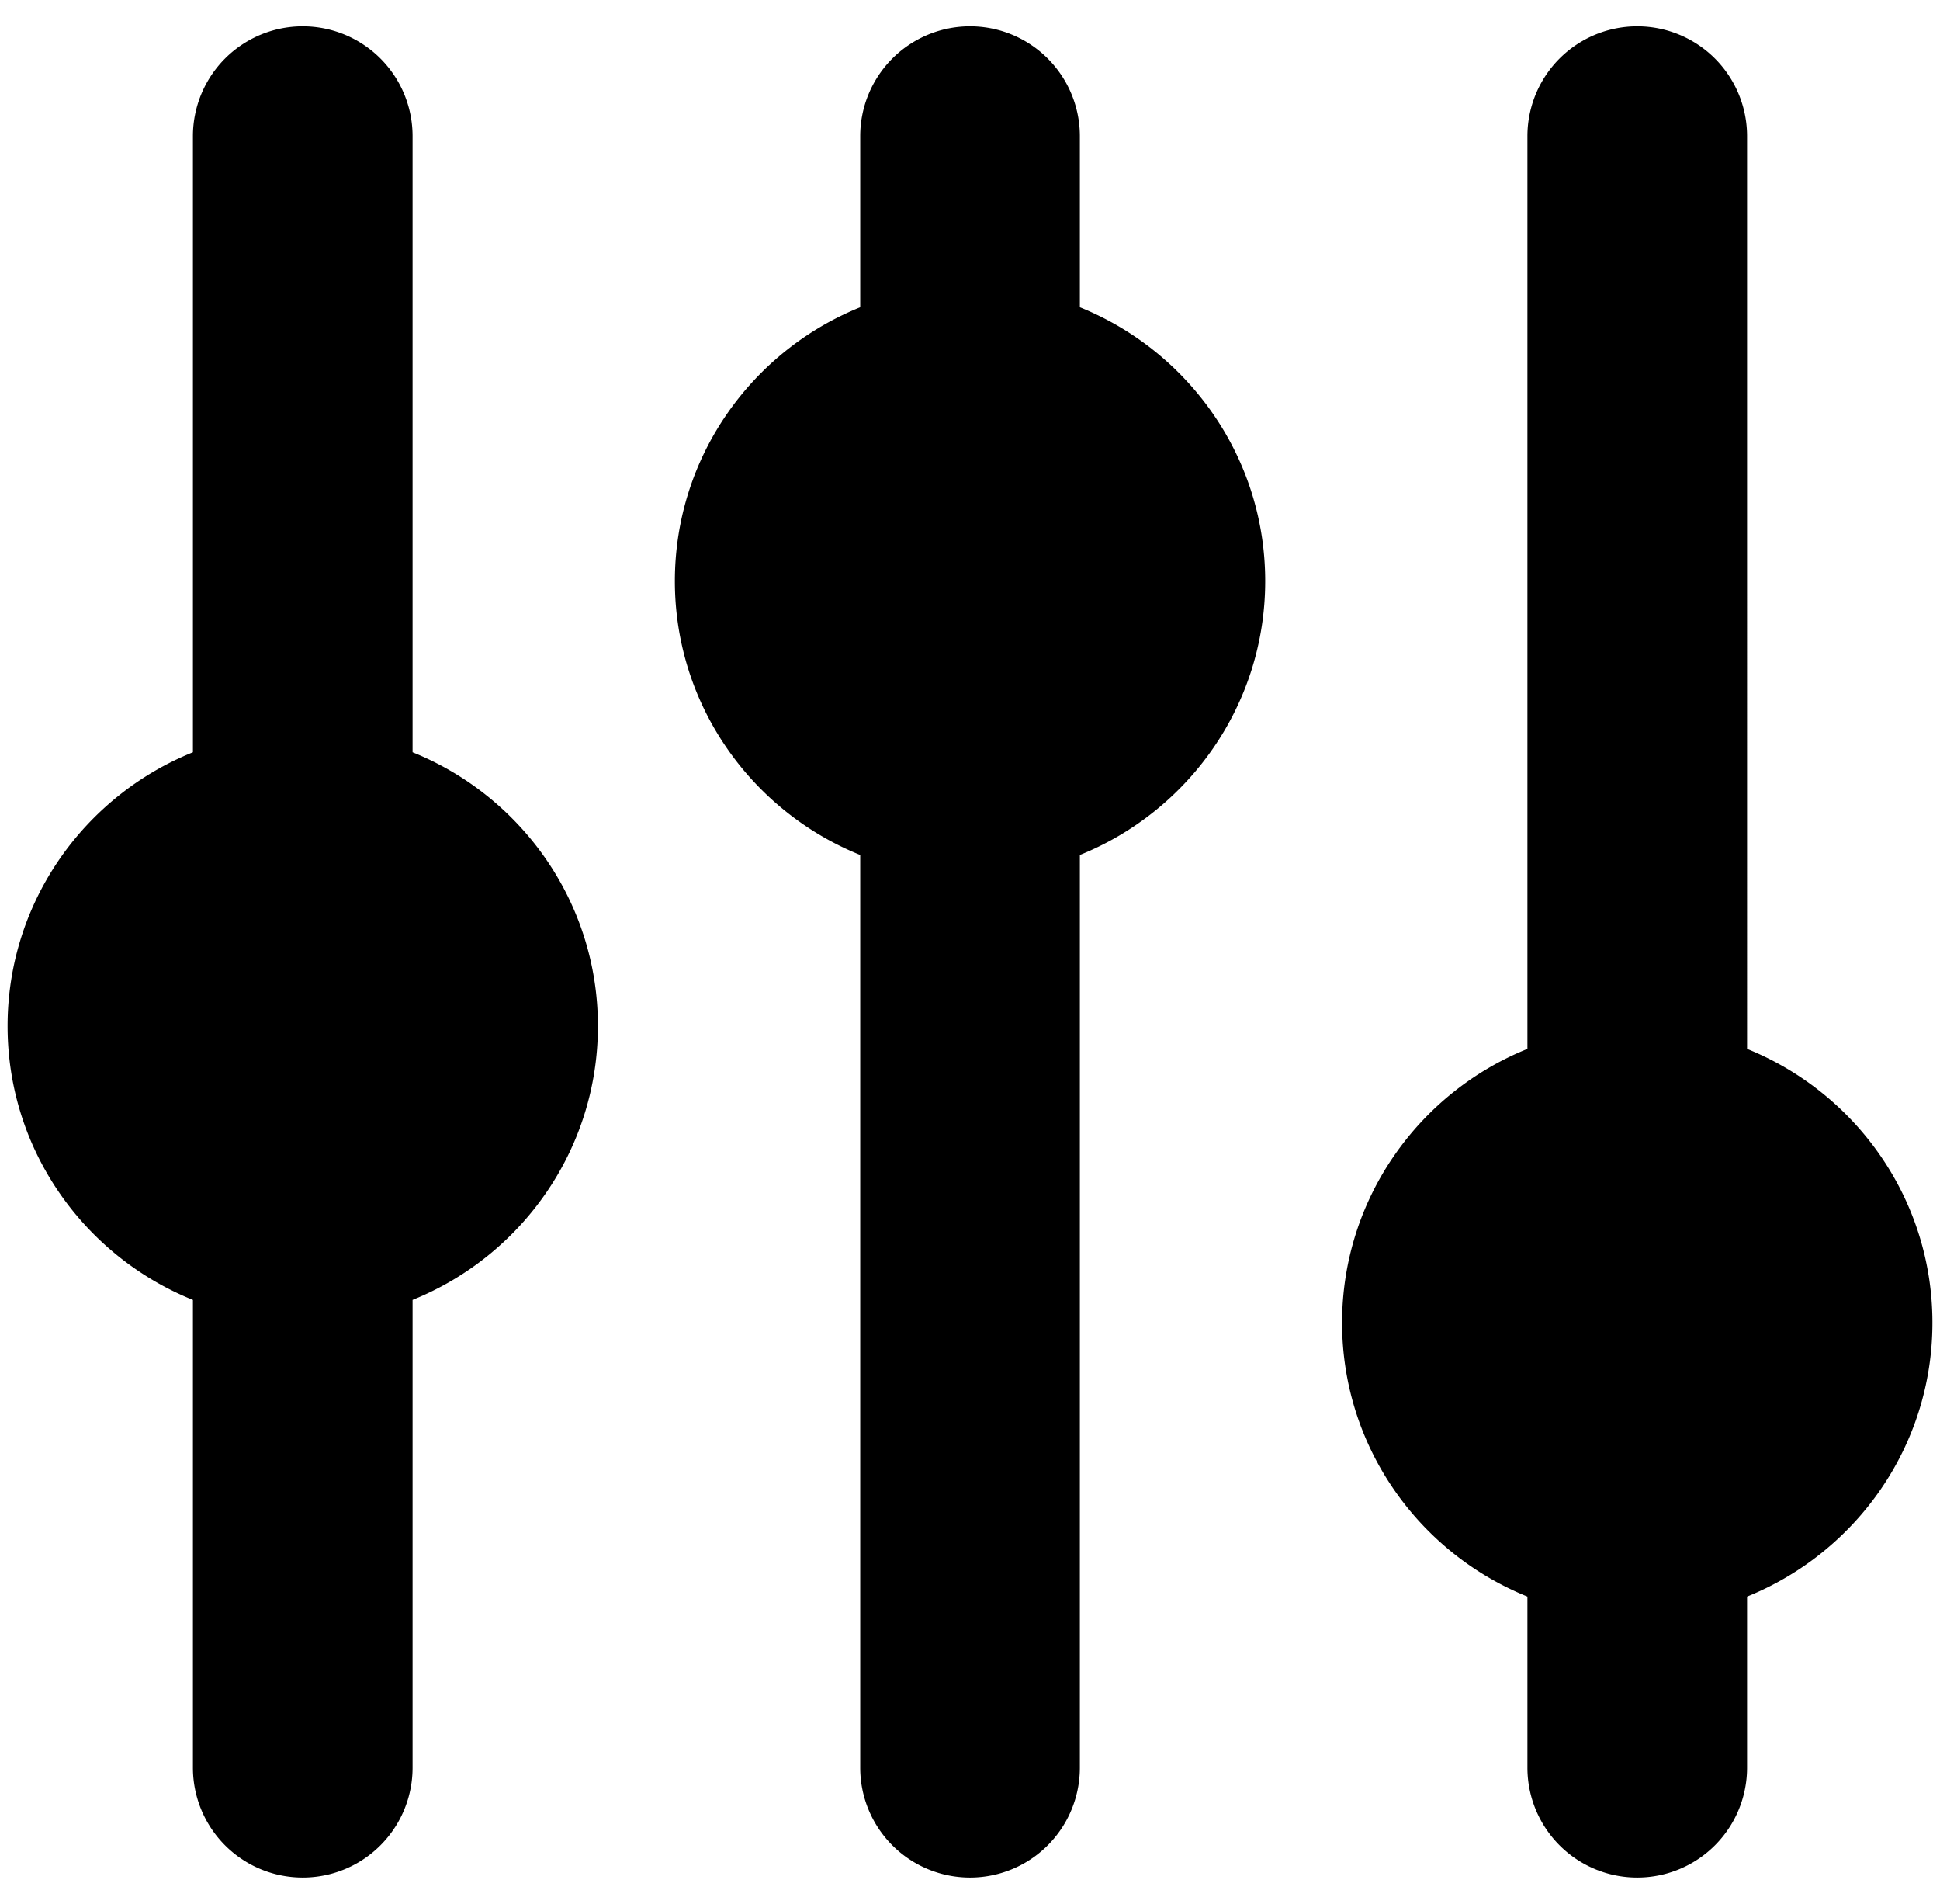
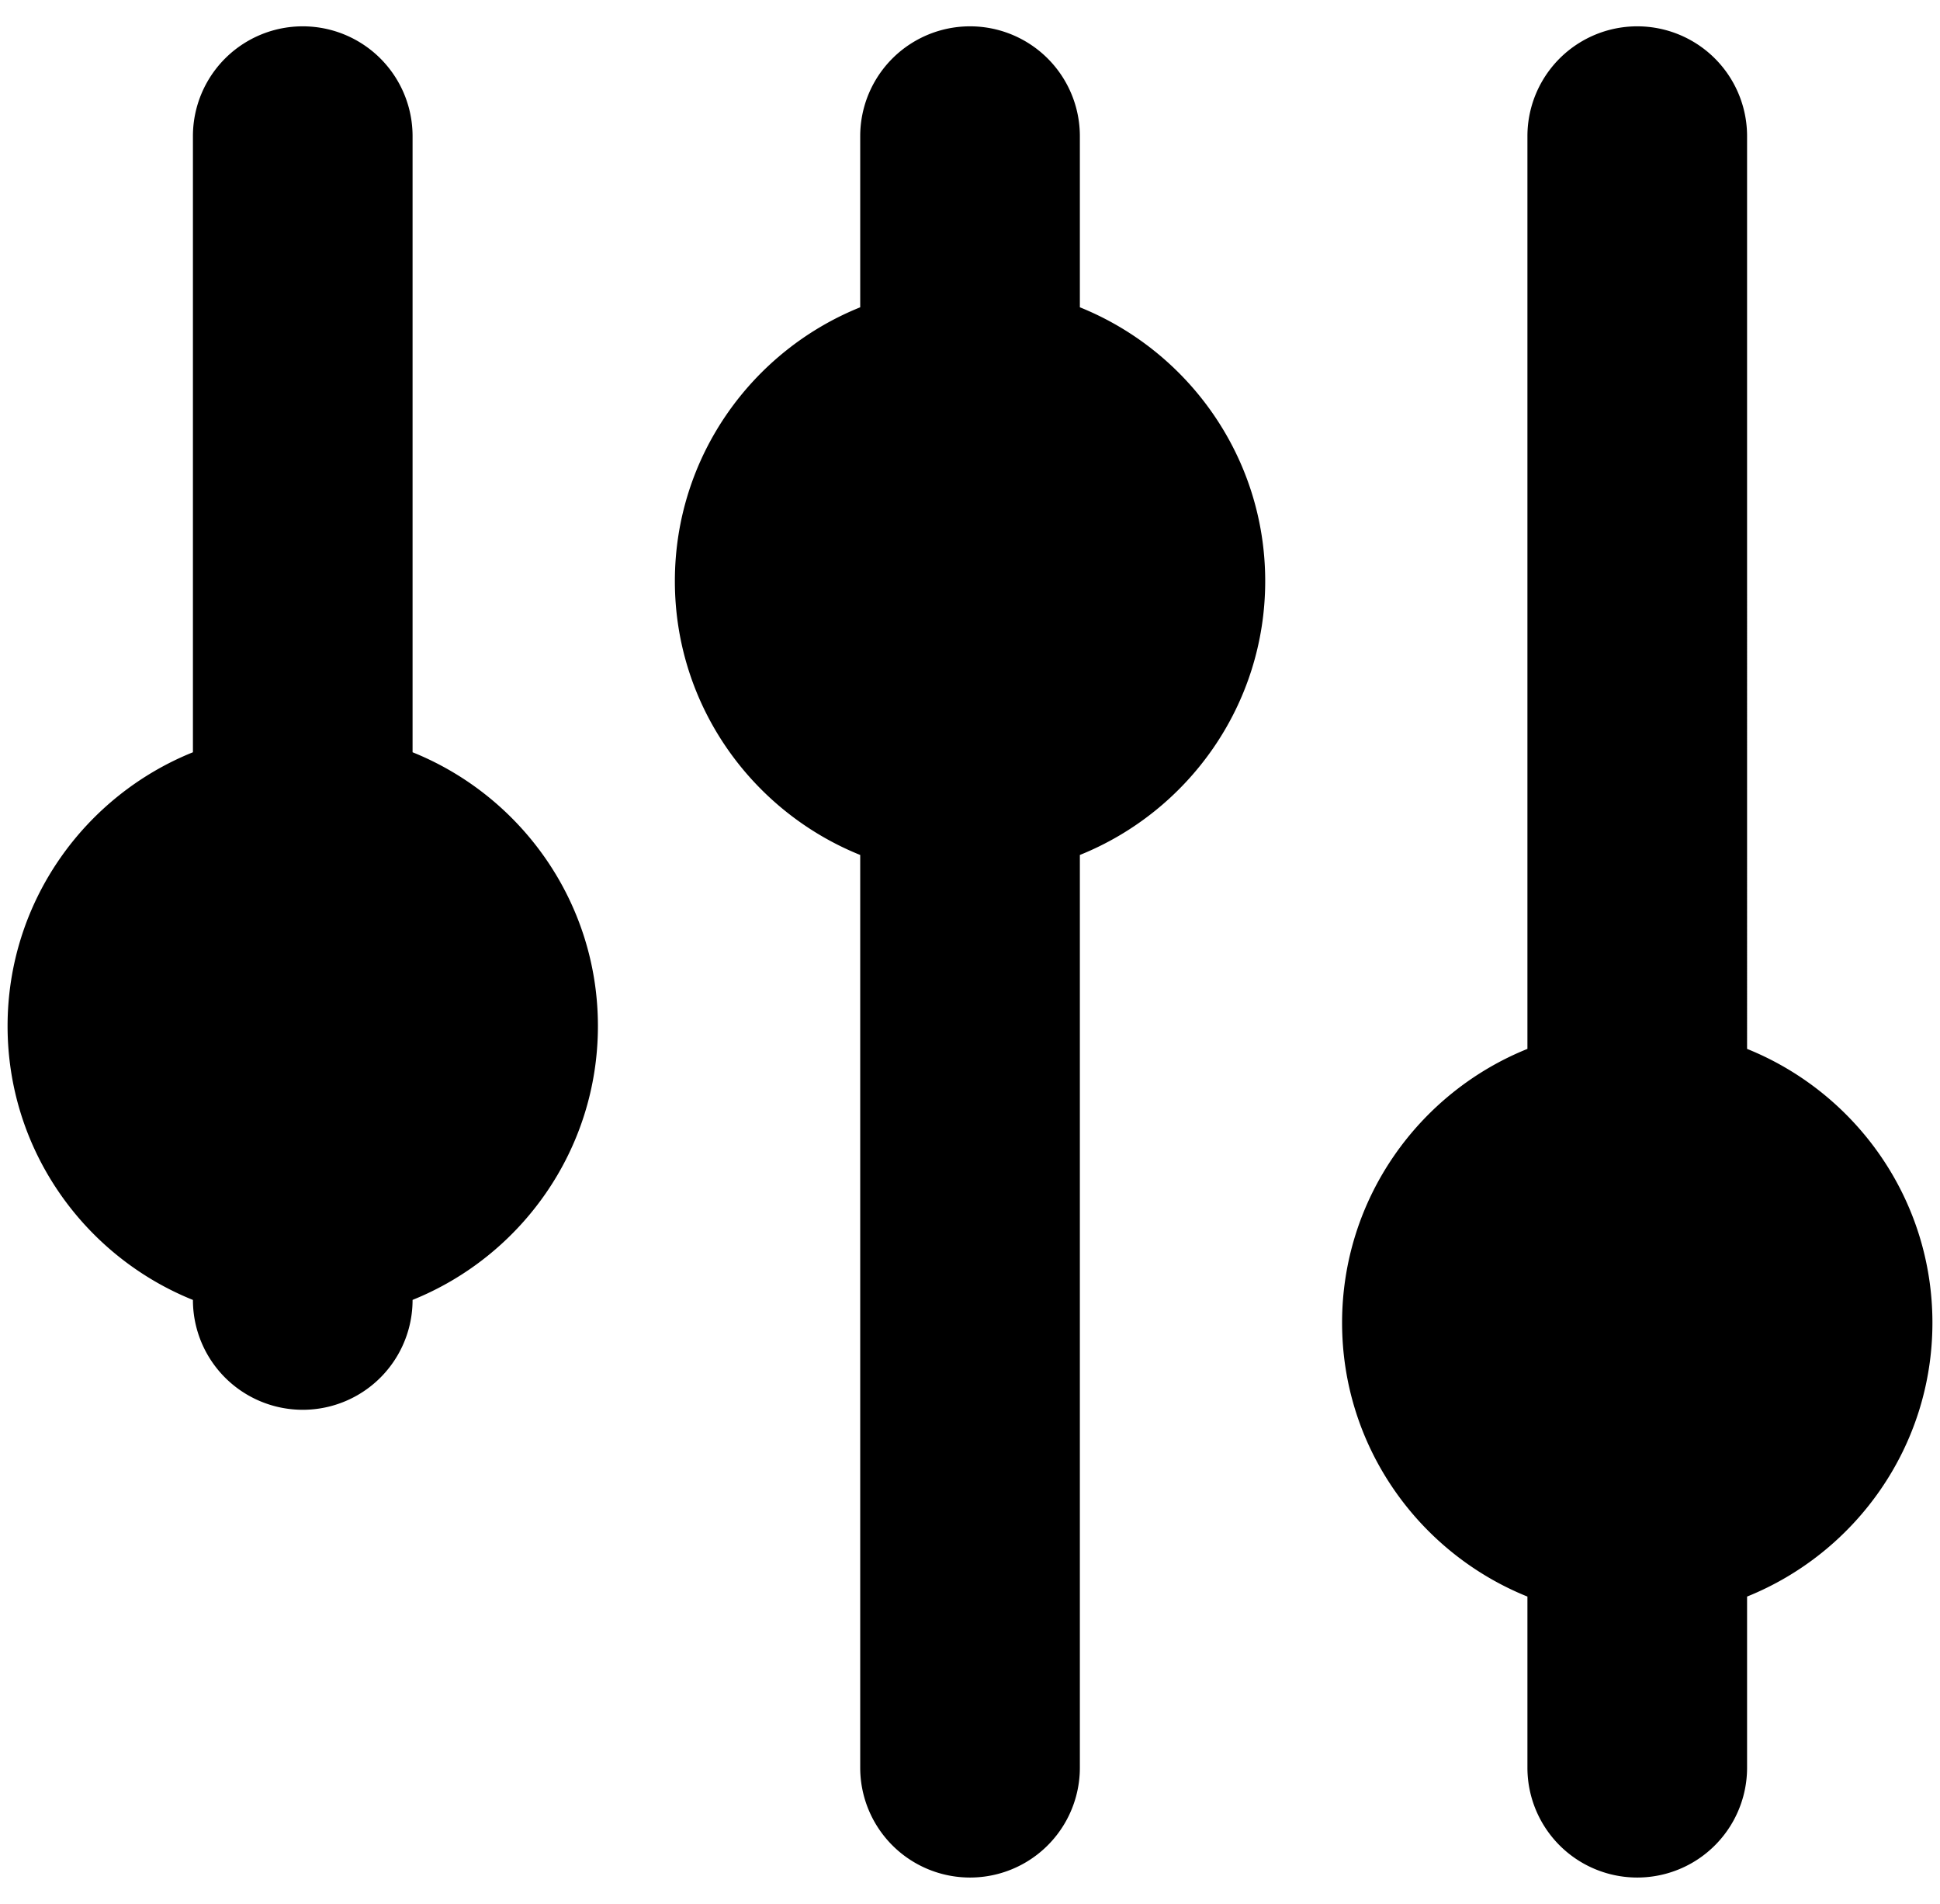
<svg xmlns="http://www.w3.org/2000/svg" width="52.994" height="51.993">
-   <path d="M29.498 8.392V3.719a3 3 0 1 0-6 0v4.673c-2.964 1.193-5.063 4.093-5.063 7.478s2.1 6.285 5.063 7.479v24.926a3 3 0 1 0 6 0V23.349c2.963-1.193 5.063-4.093 5.063-7.479s-2.101-6.285-5.063-7.478zm23.289 27.732c0-3.386-2.1-6.285-5.063-7.479V3.719a3 3 0 1 0-6 0v24.926c-2.963 1.194-5.063 4.094-5.063 7.479s2.1 6.284 5.063 7.478v4.673a3 3 0 1 0 6 0v-4.673c2.963-1.194 5.063-4.093 5.063-7.478zM11.27 20.544V3.719a3 3 0 1 0-6 0v16.825C2.307 21.737.207 24.636.207 28.022s2.1 6.285 5.063 7.479v12.774a3 3 0 1 0 6 0V35.5c2.964-1.193 5.063-4.093 5.063-7.479s-2.1-6.284-5.063-7.477z" />
+   <path d="M29.498 8.392V3.719a3 3 0 1 0-6 0v4.673c-2.964 1.193-5.063 4.093-5.063 7.478s2.1 6.285 5.063 7.479v24.926a3 3 0 1 0 6 0V23.349c2.963-1.193 5.063-4.093 5.063-7.479s-2.101-6.285-5.063-7.478zm23.289 27.732c0-3.386-2.1-6.285-5.063-7.479V3.719a3 3 0 1 0-6 0v24.926c-2.963 1.194-5.063 4.094-5.063 7.479s2.1 6.284 5.063 7.478v4.673a3 3 0 1 0 6 0v-4.673c2.963-1.194 5.063-4.093 5.063-7.478zM11.27 20.544V3.719a3 3 0 1 0-6 0v16.825C2.307 21.737.207 24.636.207 28.022s2.1 6.285 5.063 7.479a3 3 0 1 0 6 0V35.5c2.964-1.193 5.063-4.093 5.063-7.479s-2.1-6.284-5.063-7.477z" />
</svg>